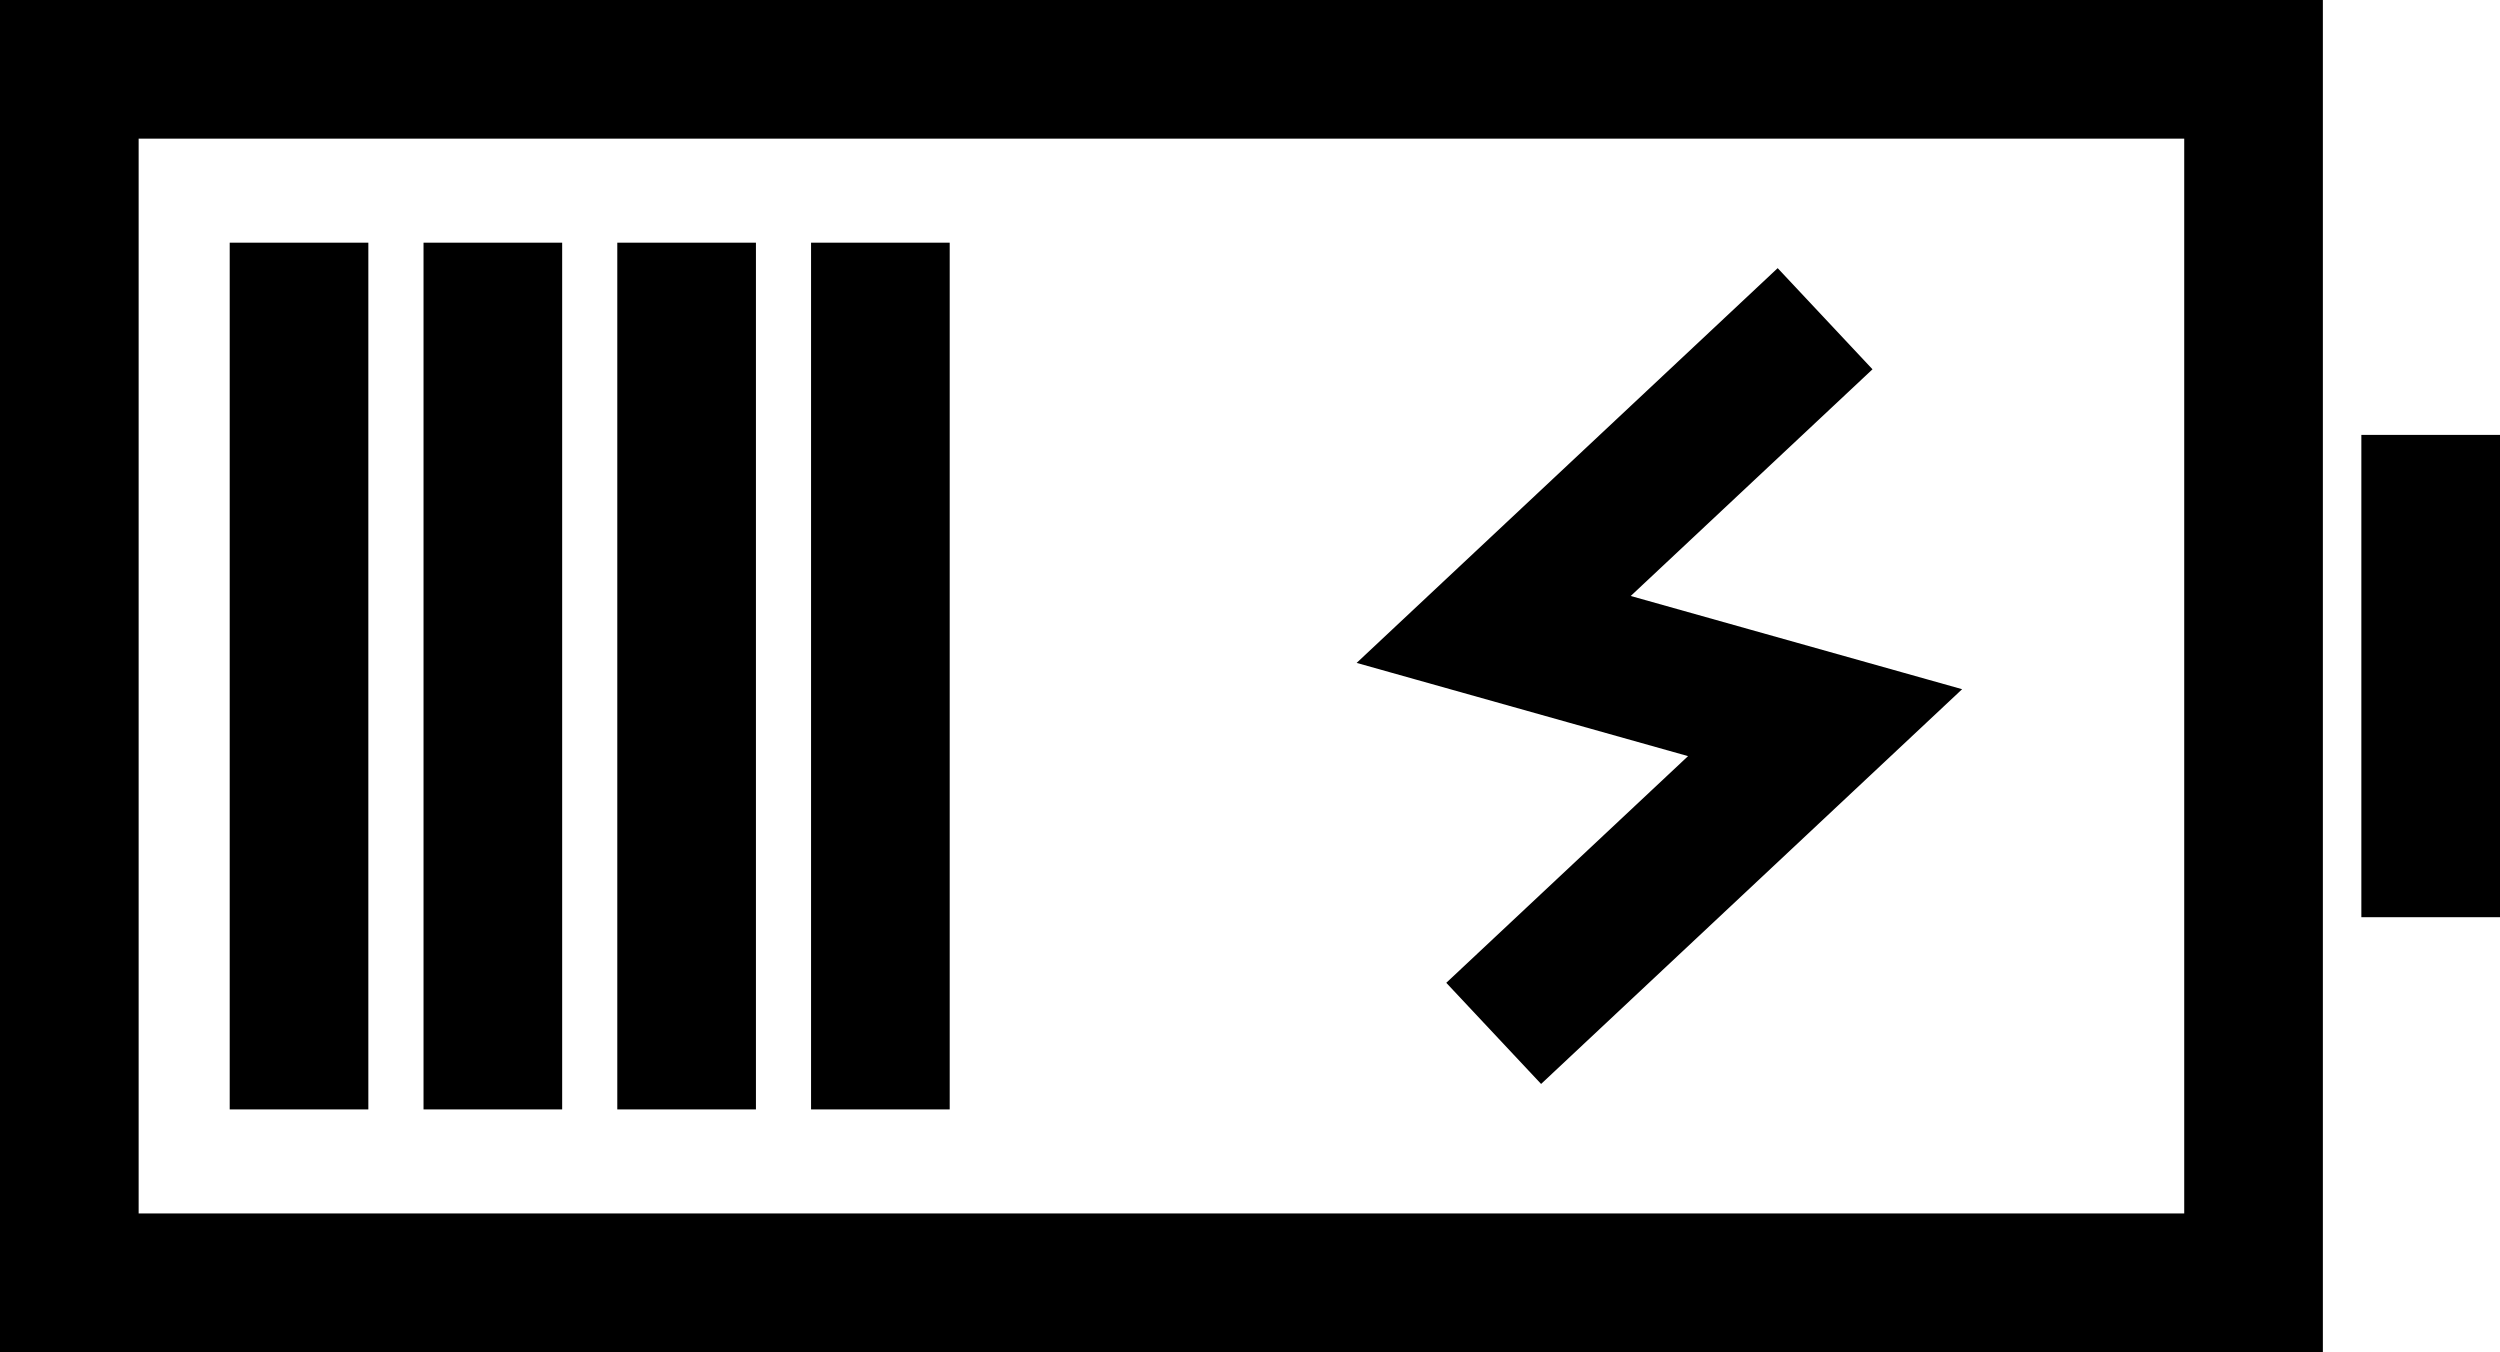
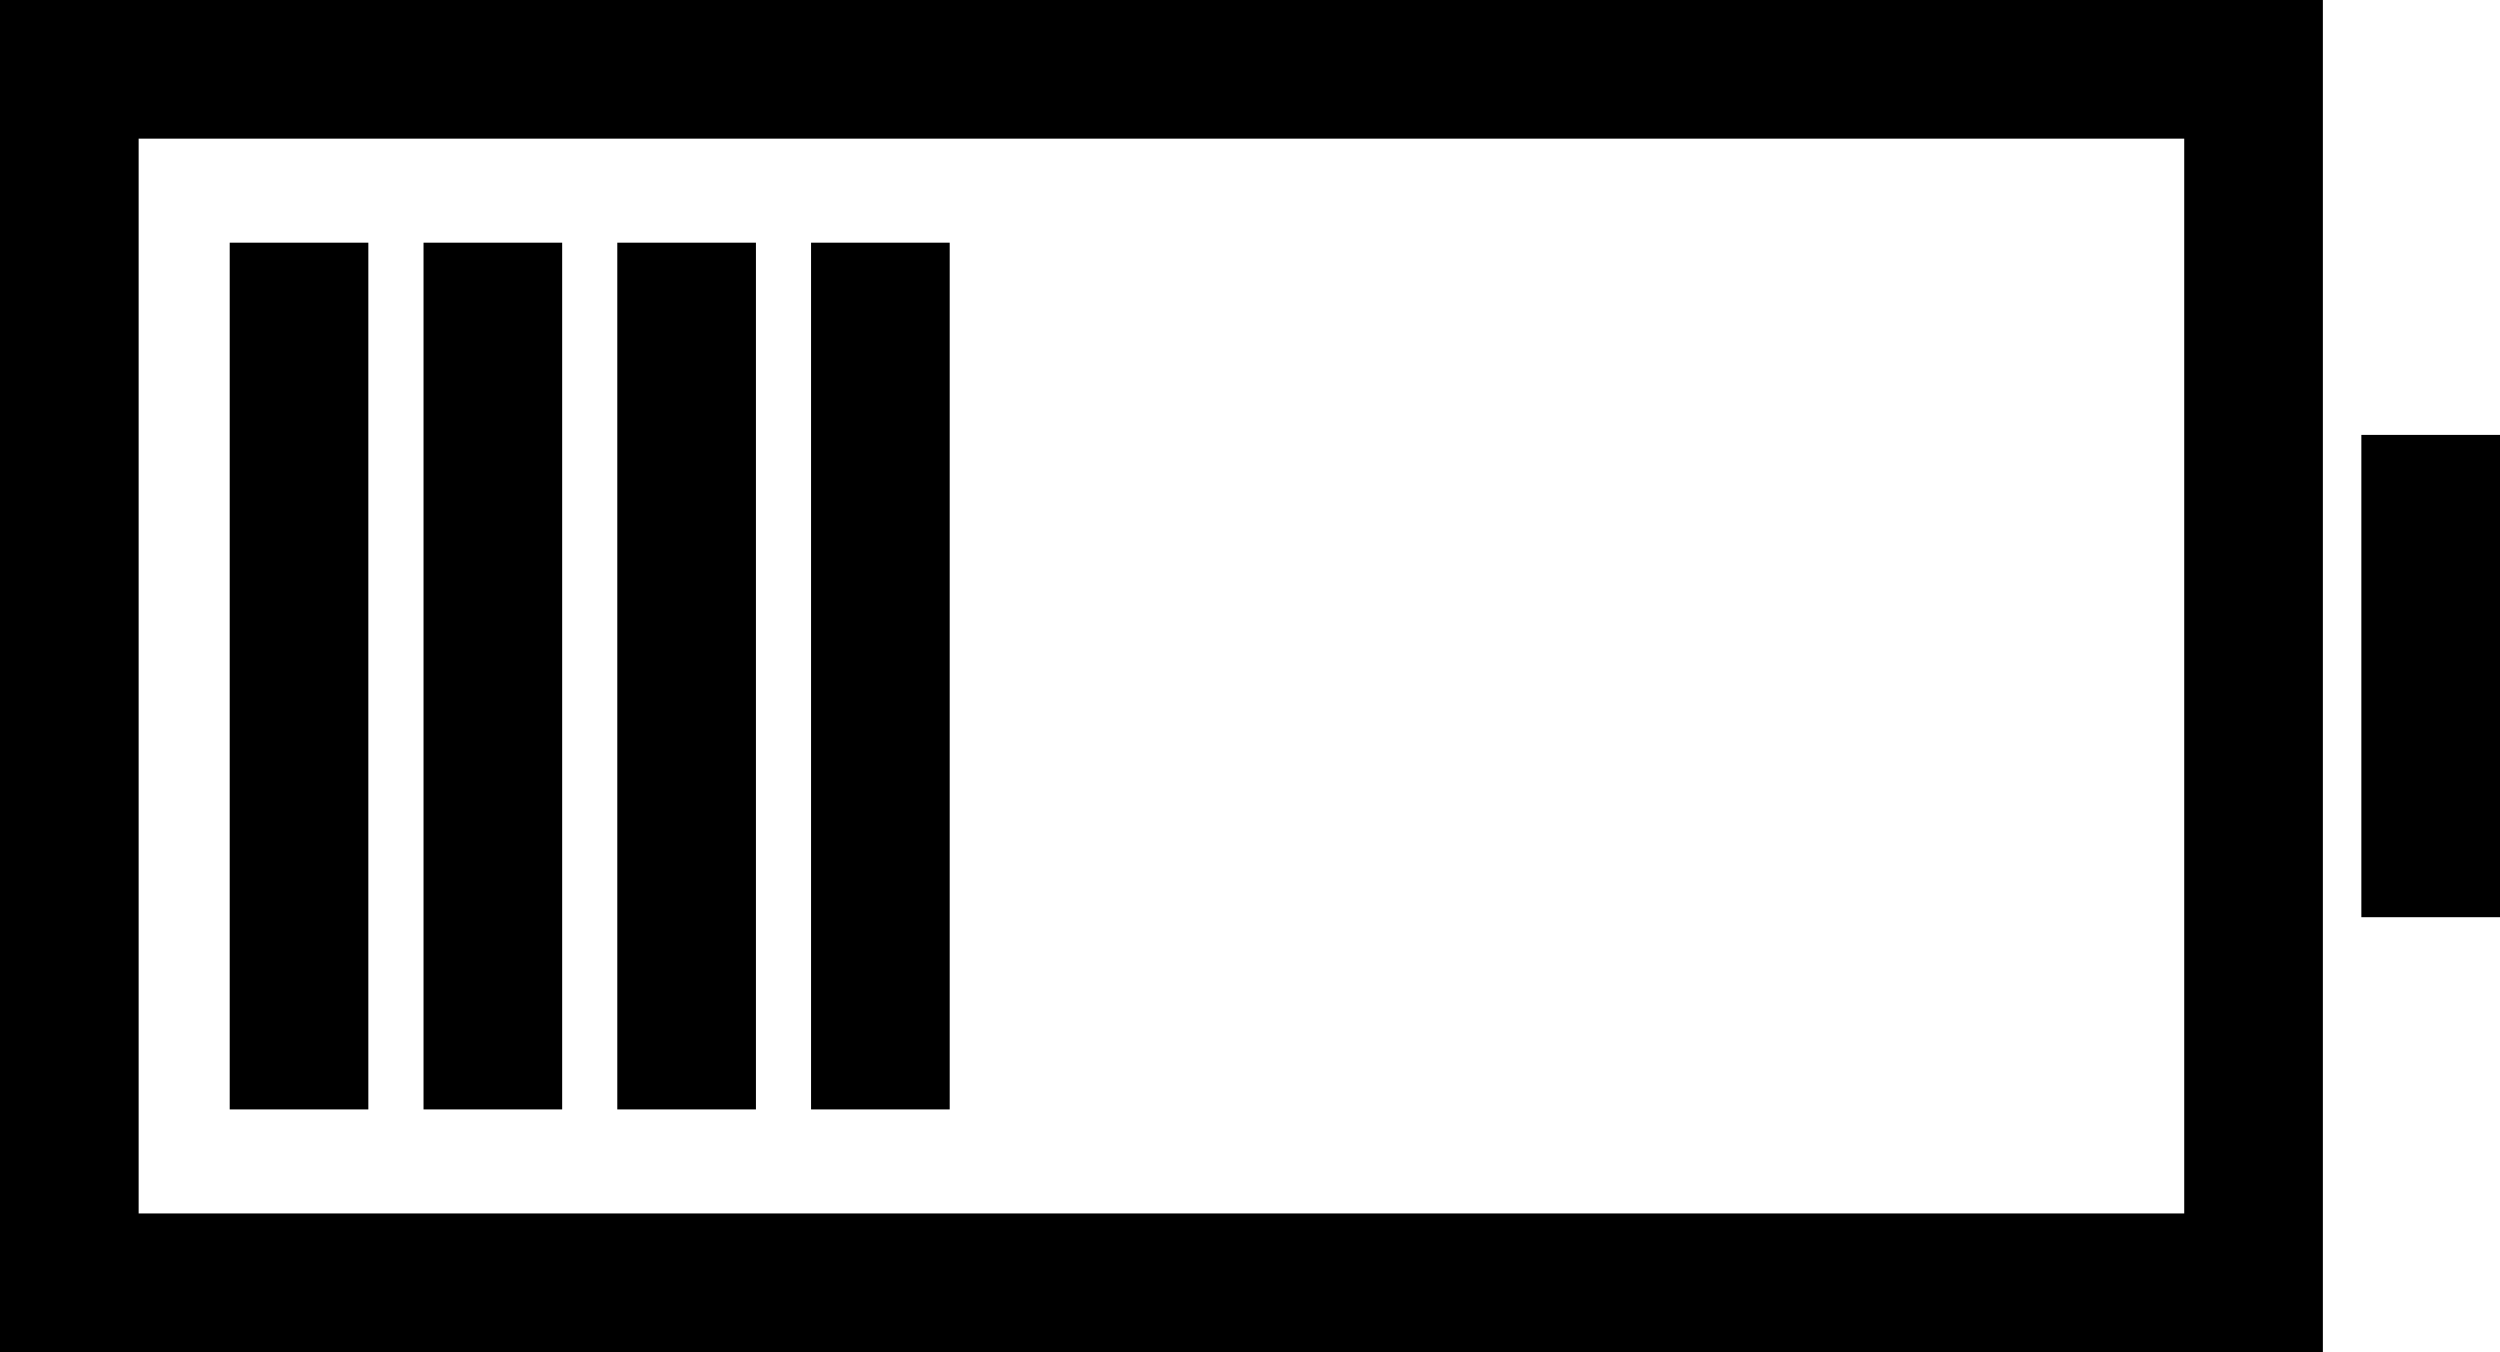
<svg xmlns="http://www.w3.org/2000/svg" viewBox="0 0 450.8 243.81">
  <defs>
    <style>.cls-1{fill:none;stroke:#000;stroke-miterlimit:10;stroke-width:25px;}</style>
  </defs>
  <g id="Ebene_1" data-name="Ebene 1">
    <rect class="cls-1" x="12.5" y="12.5" width="393.86" height="218.81" />
    <line class="cls-1" x1="53.92" y1="200.05" x2="53.92" y2="43.76" />
    <line class="cls-1" x1="88.87" y1="200.05" x2="88.87" y2="43.76" />
    <line class="cls-1" x1="123.81" y1="200.05" x2="123.81" y2="43.76" />
    <line class="cls-1" x1="158.75" y1="200.05" x2="158.75" y2="43.76" />
    <line class="cls-1" x1="438.3" y1="165.39" x2="438.3" y2="78.42" />
-     <polyline class="cls-1" points="329.1 57.47 269.34 113.5 329.1 130.31 269.34 186.34" />
  </g>
</svg>